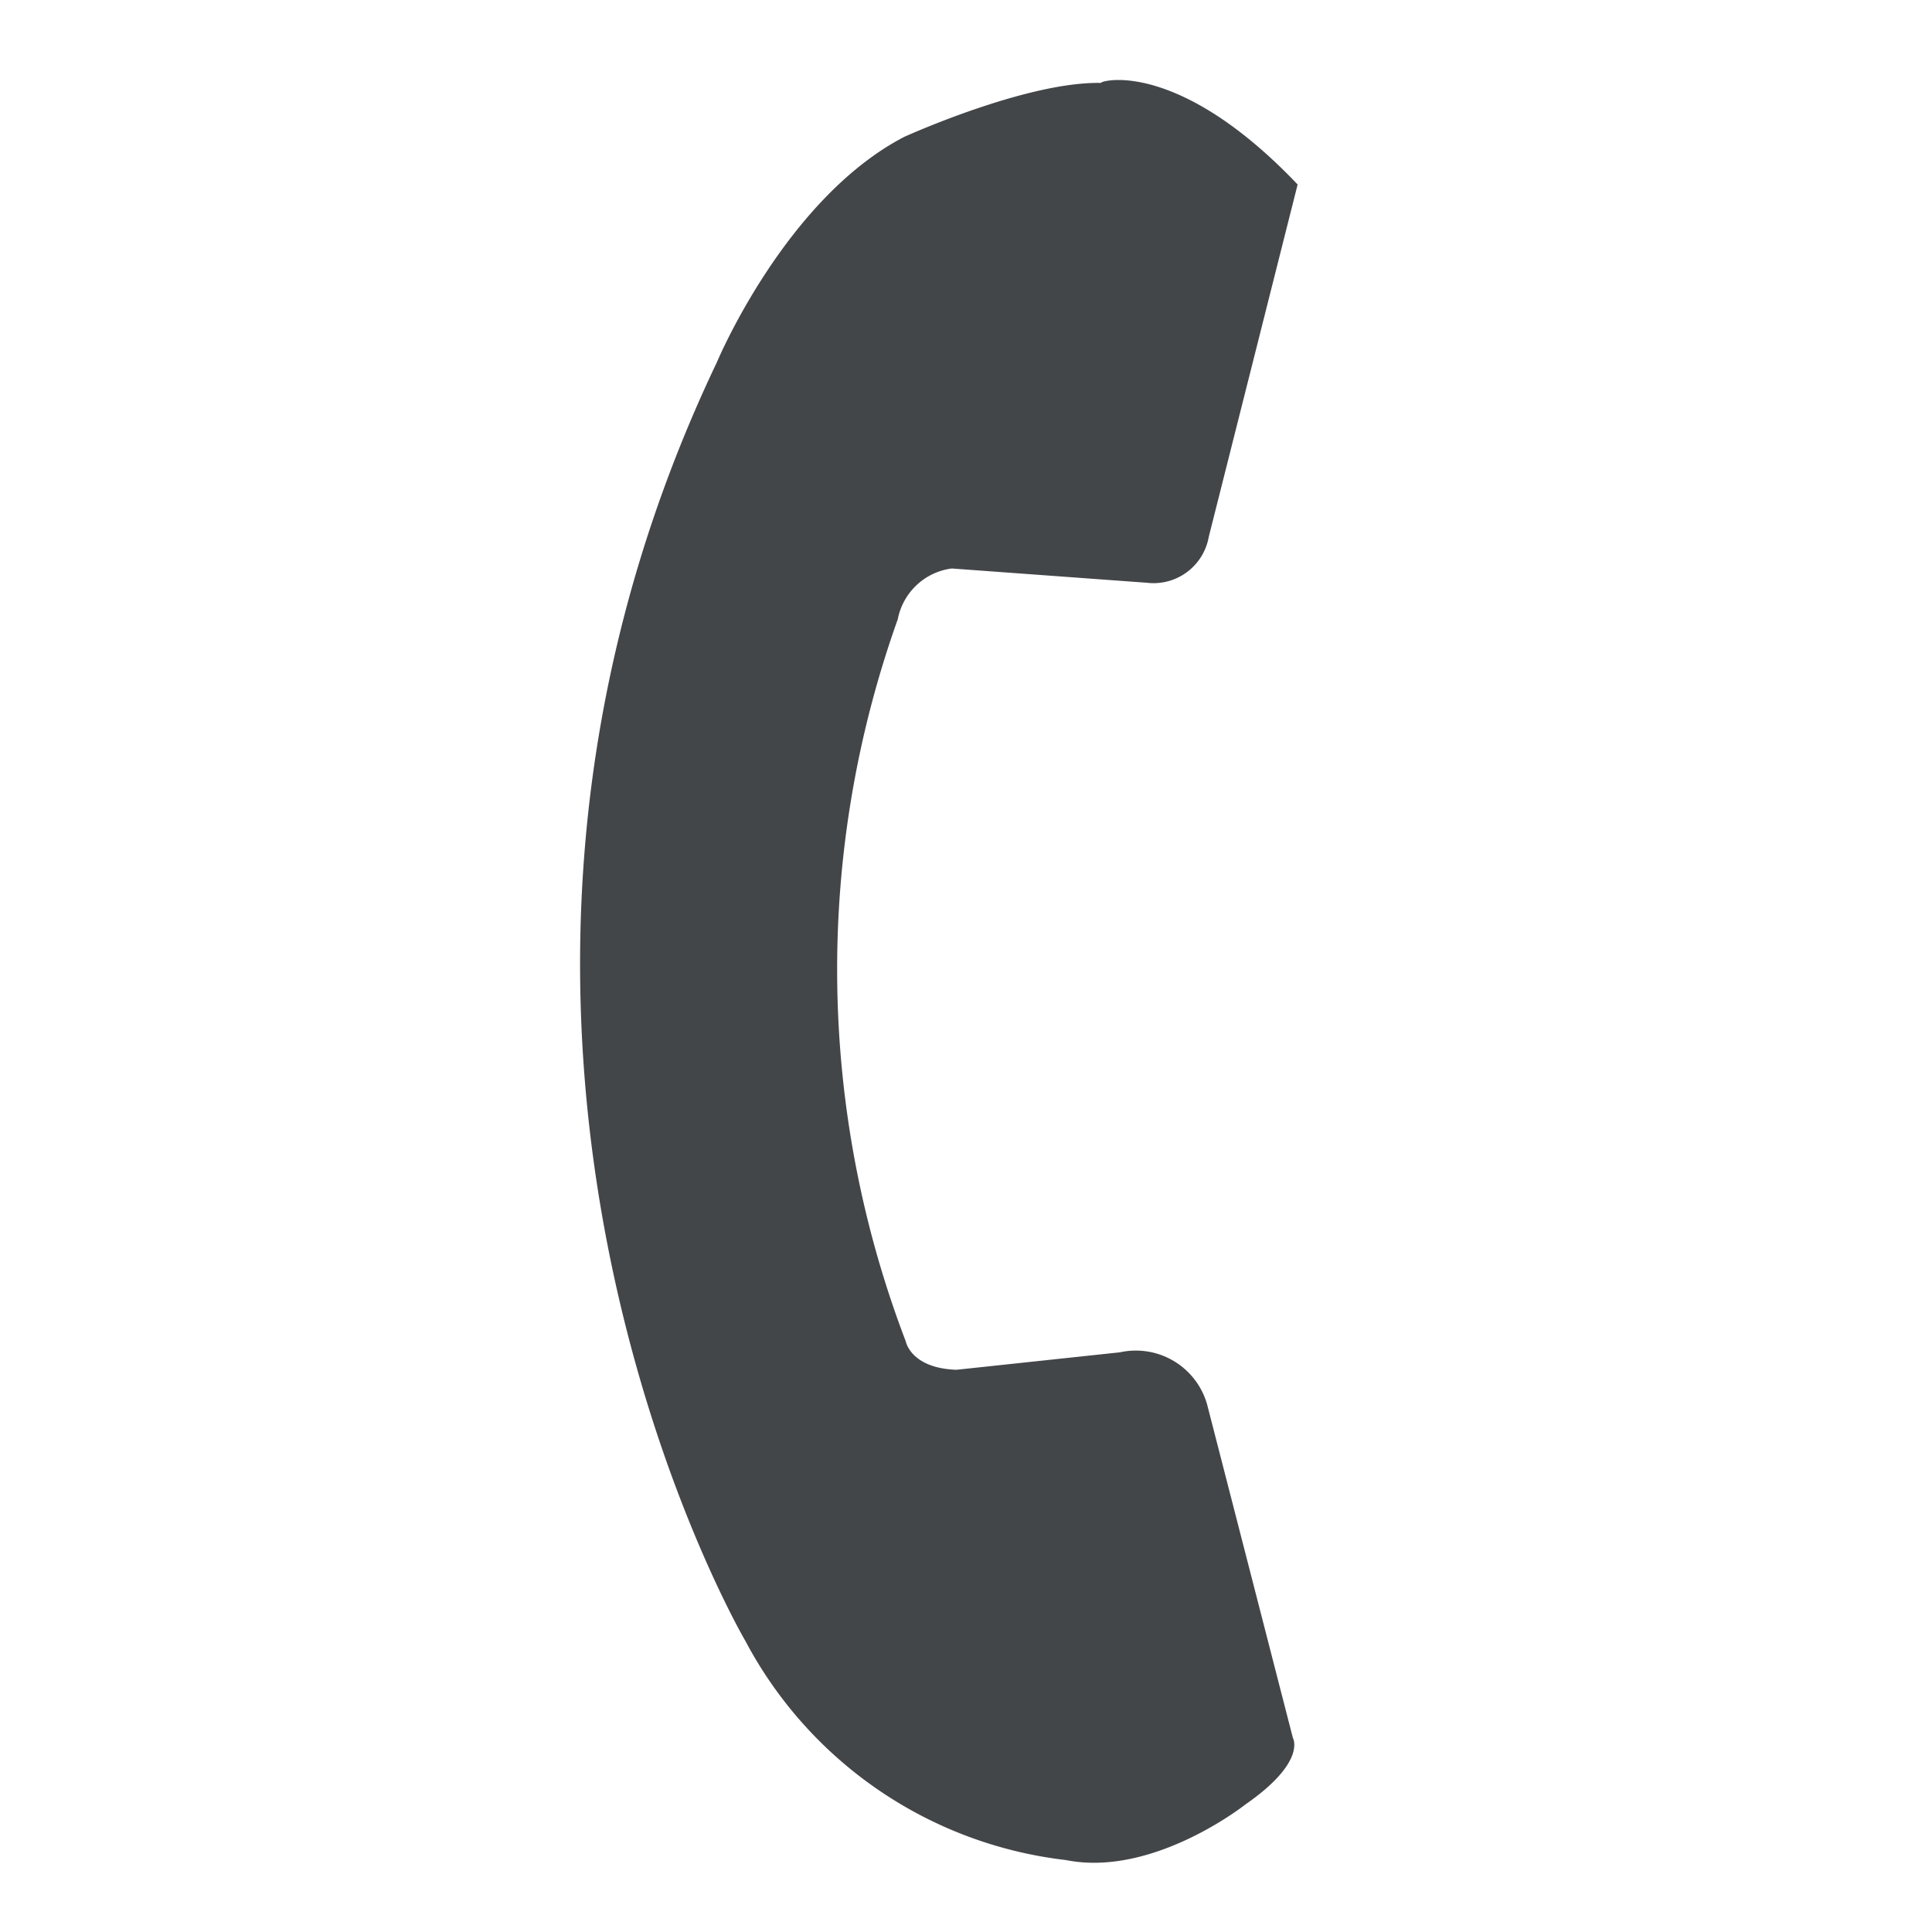
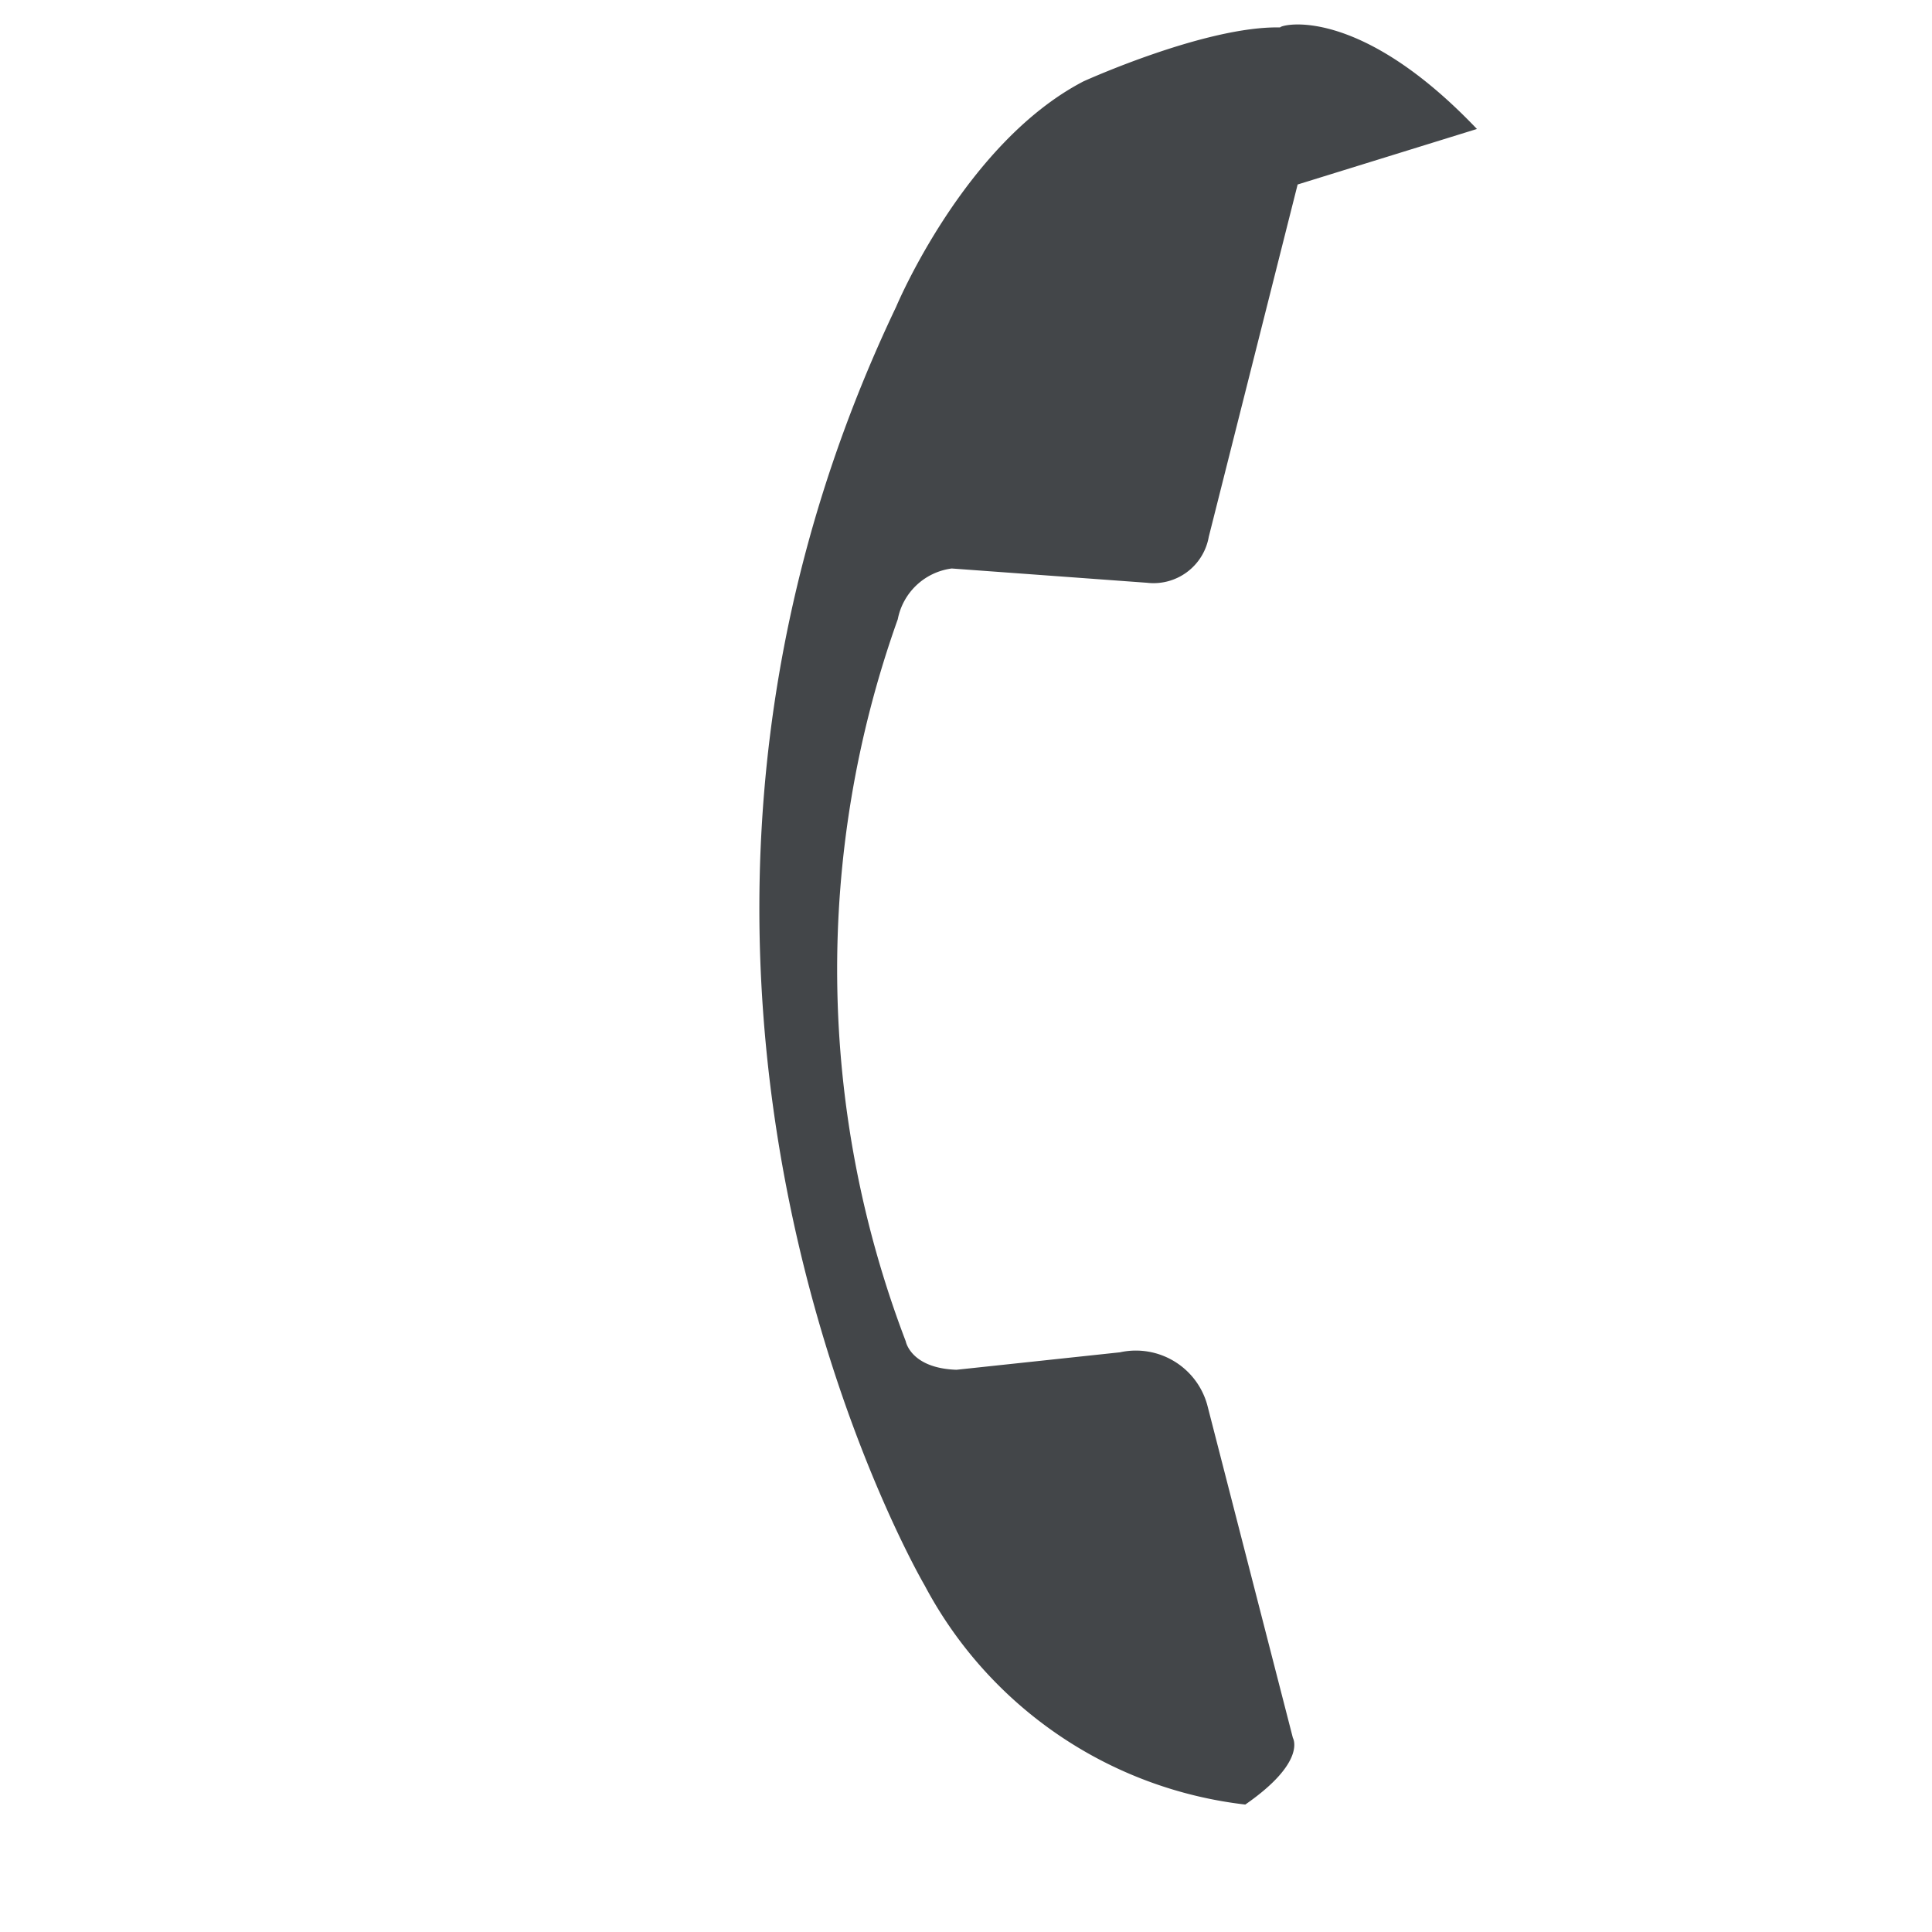
<svg xmlns="http://www.w3.org/2000/svg" data-name="Layer 1" width="28" height="28" viewBox="0 0 64.04 64.17">
-   <path d="M43.035 6.128l-2.951 11.7a1.863 1.863 0 0 1-2.056 1.528l-6.482-.474a2.102 2.102 0 0 0-1.792 1.686 34.605 34.605 0 0 0 .264 23.98s.158.896 1.686.948l5.429-.58a2.46 2.46 0 0 1 2.898 1.74l2.846 11.067s.474.79-1.581 2.214c0 0-3.057 2.424-5.955 1.844a13.855 13.855 0 0 1-10.646-7.273s-11.7-19.92-.949-42.477c0 0 2.267-5.428 6.22-7.484 0 0 4.057-1.844 6.534-1.792.005-.09 2.577-.785 6.535 3.373z" fill="#434649" stroke-width=".745" />
+   <path d="M43.035 6.128l-2.951 11.7a1.863 1.863 0 0 1-2.056 1.528l-6.482-.474a2.102 2.102 0 0 0-1.792 1.686 34.605 34.605 0 0 0 .264 23.98s.158.896 1.686.948l5.429-.58a2.46 2.46 0 0 1 2.898 1.74l2.846 11.067s.474.79-1.581 2.214a13.855 13.855 0 0 1-10.646-7.273s-11.7-19.92-.949-42.477c0 0 2.267-5.428 6.22-7.484 0 0 4.057-1.844 6.534-1.792.005-.09 2.577-.785 6.535 3.373z" fill="#434649" stroke-width=".745" />
</svg>